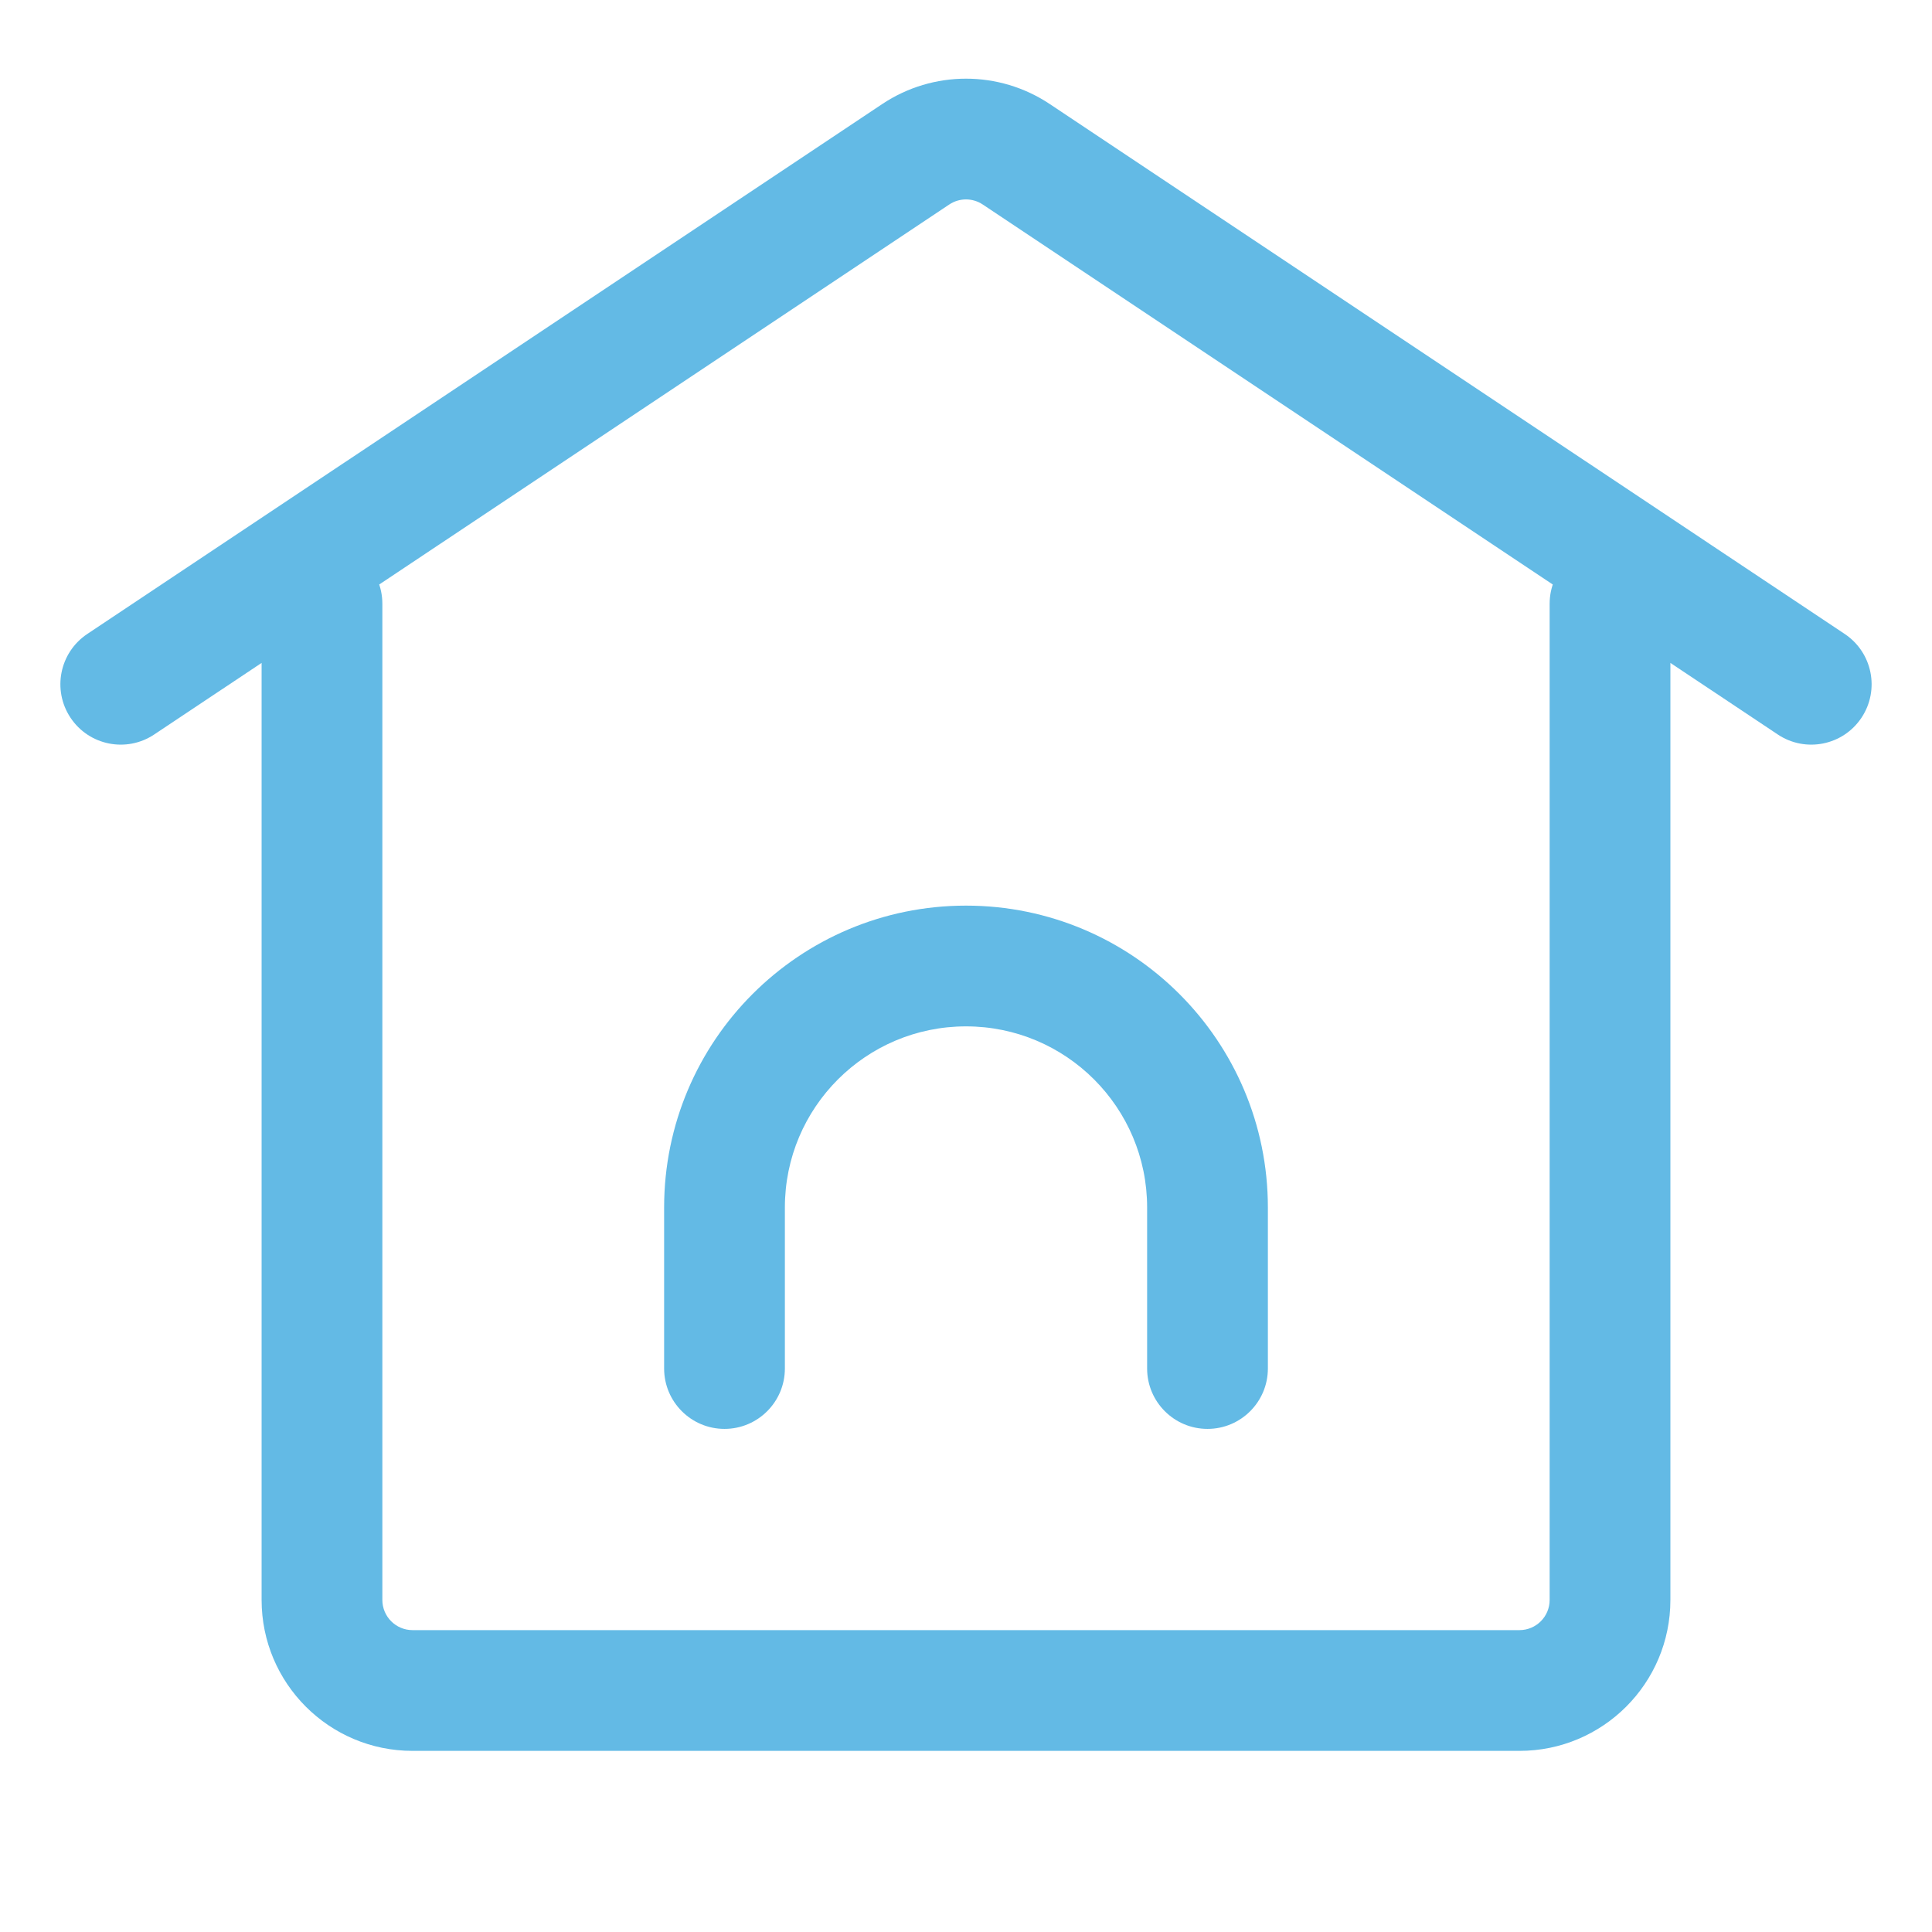
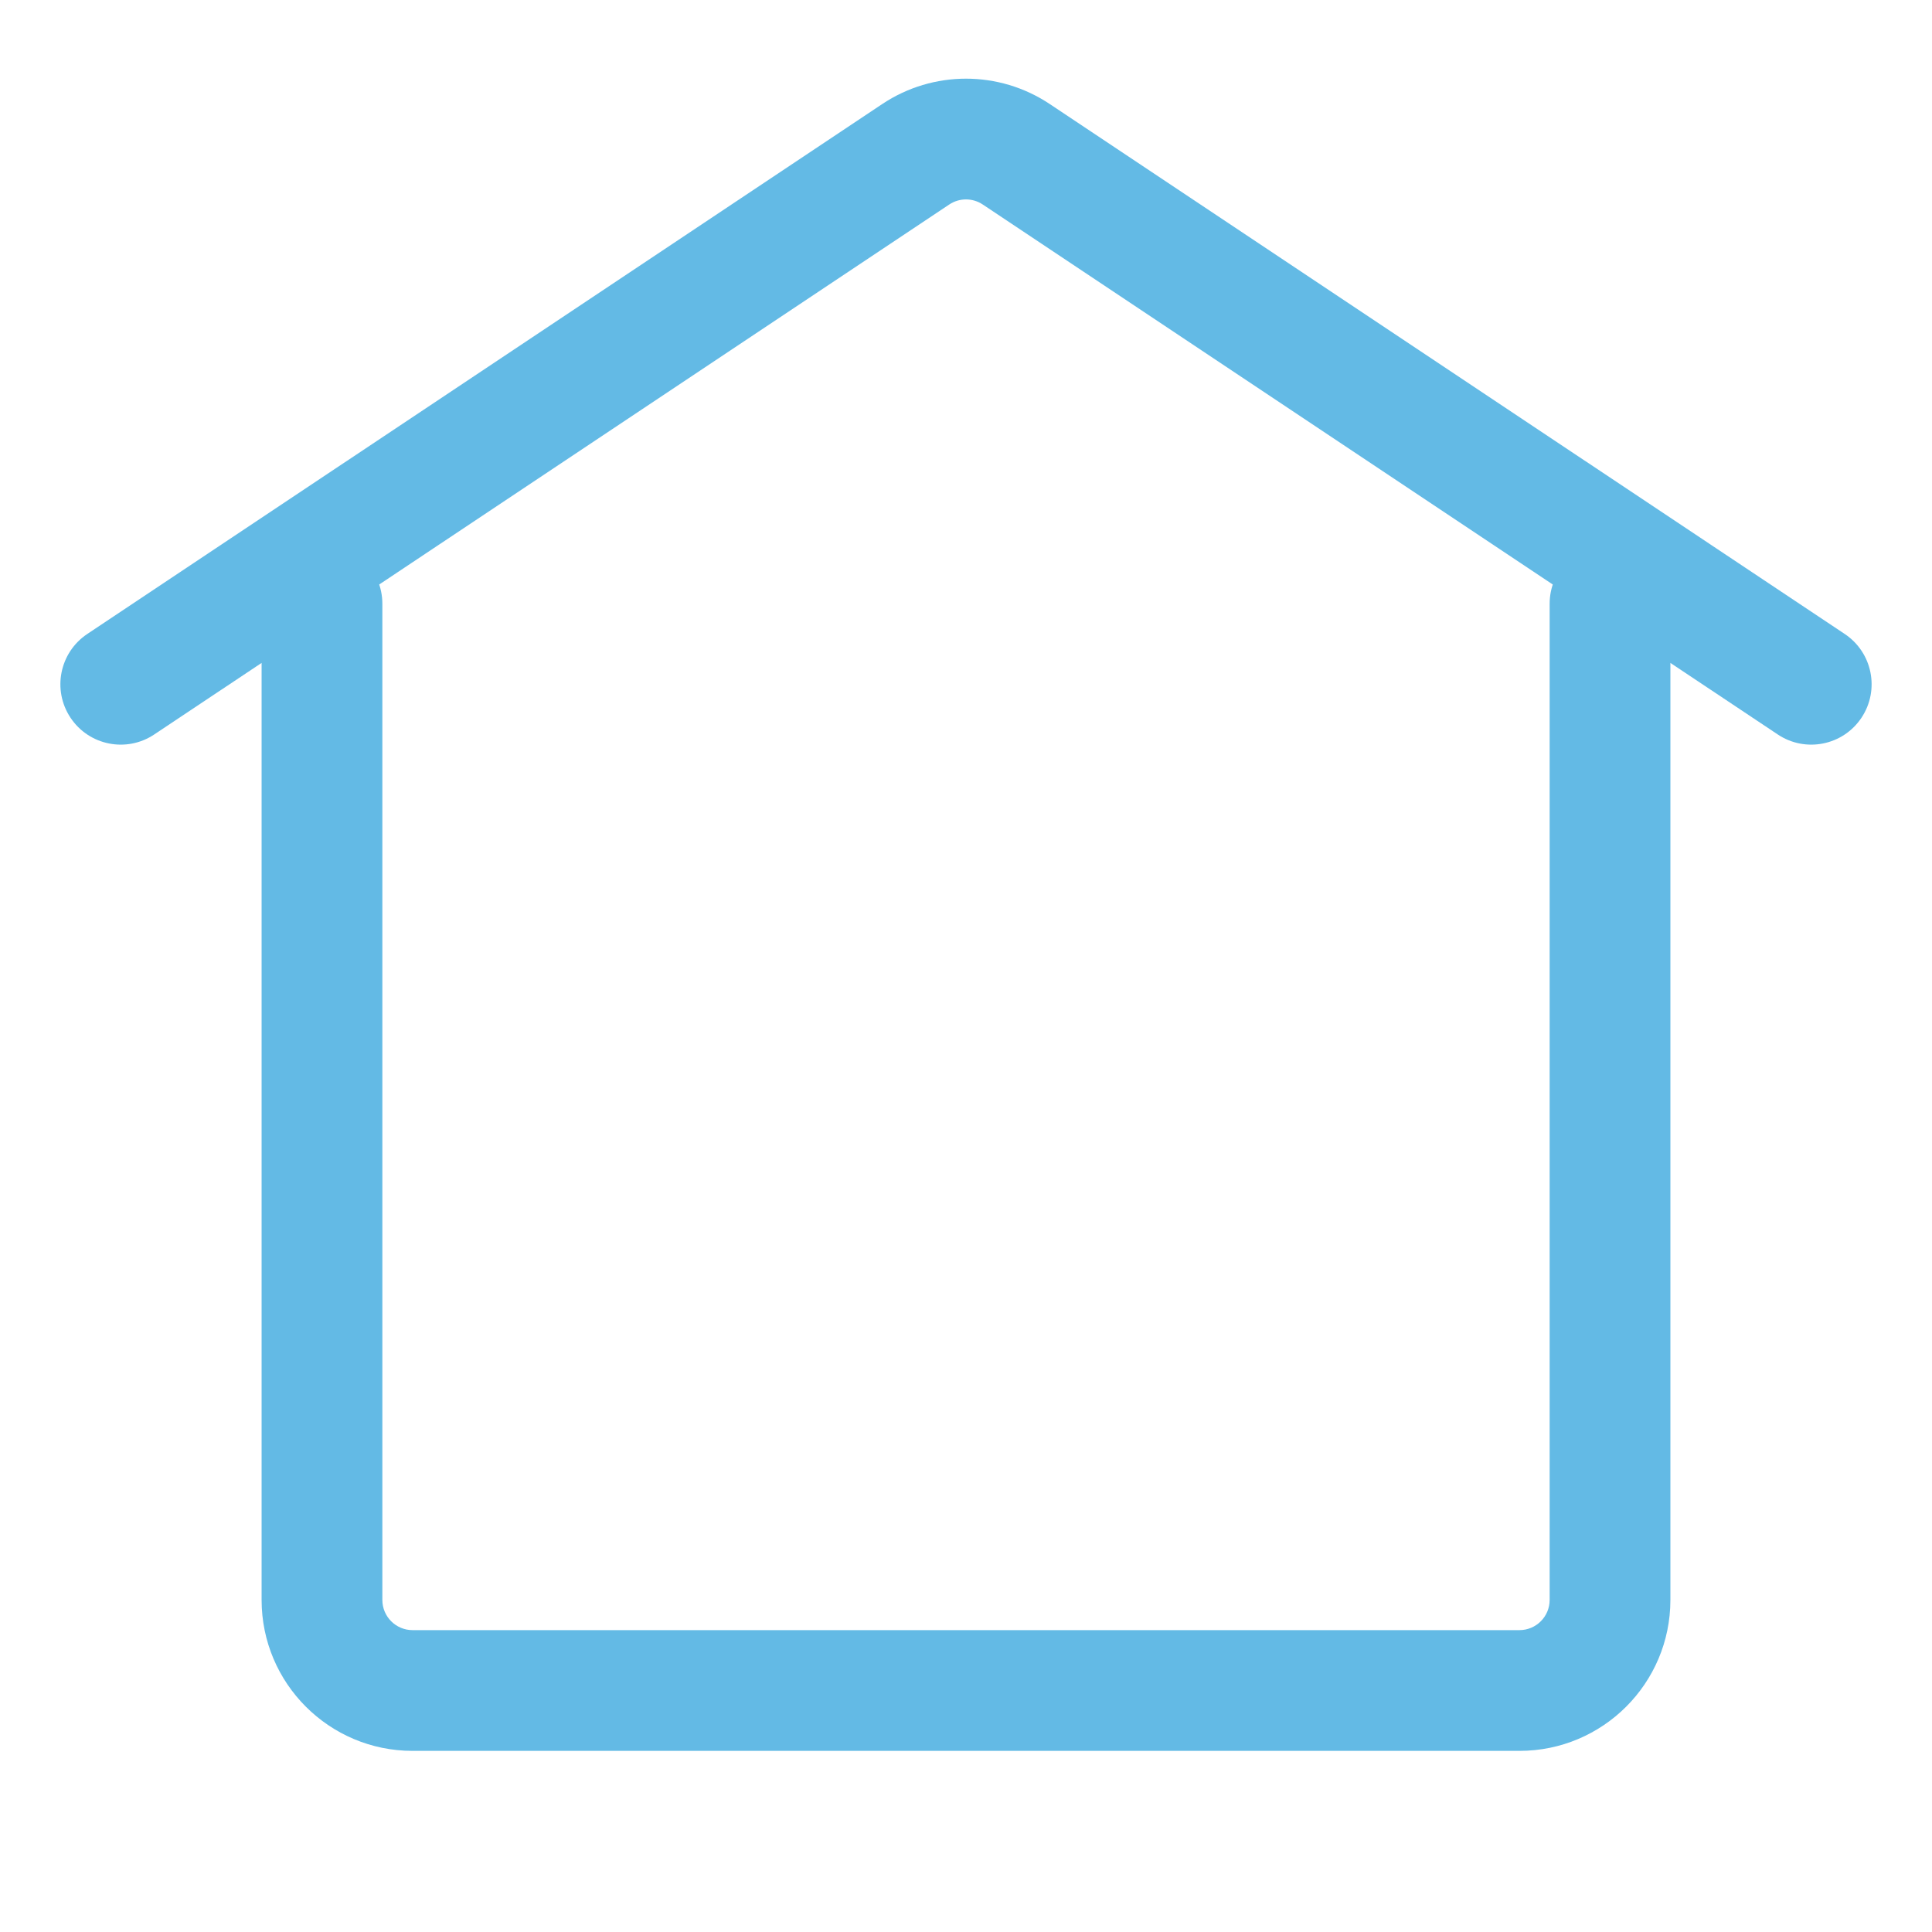
<svg xmlns="http://www.w3.org/2000/svg" width="32" height="32" viewBox="0 0 32 32" fill="none">
-   <path d="M1.445 10.501C0.986 10.808 0.862 11.428 1.168 11.888C1.474 12.348 2.095 12.472 2.555 12.165L1.445 10.501ZM29.445 12.165C29.905 12.472 30.526 12.348 30.832 11.888C31.138 11.428 31.014 10.808 30.555 10.501L29.445 12.165ZM6.333 10C6.333 9.448 5.886 9 5.333 9C4.781 9 4.333 9.448 4.333 10H6.333ZM27.667 10C27.667 9.448 27.219 9 26.667 9C26.114 9 25.667 9.448 25.667 10H27.667ZM2.555 12.165L15.723 3.387L14.613 1.723L1.445 10.501L2.555 12.165ZM16.277 3.387L29.445 12.165L30.555 10.501L17.387 1.723L16.277 3.387ZM4.333 10V26.5H6.333V10H4.333ZM6.833 29H25.167V27H6.833V29ZM27.667 26.5V10H25.667V26.5H27.667ZM25.167 29C26.547 29 27.667 27.881 27.667 26.5H25.667C25.667 26.776 25.443 27 25.167 27V29ZM4.333 26.5C4.333 27.881 5.453 29 6.833 29V27C6.557 27 6.333 26.776 6.333 26.5H4.333ZM15.723 3.387C15.891 3.275 16.109 3.275 16.277 3.387L17.387 1.723C16.547 1.163 15.453 1.163 14.613 1.723L15.723 3.387Z" fill="#63BAE5" />
-   <path d="M19 22.667C19 23.219 19.448 23.667 20 23.667C20.552 23.667 21 23.219 21 22.667H19ZM11 22.667C11 23.219 11.448 23.667 12 23.667C12.552 23.667 13 23.219 13 22.667H11ZM19 20V22.667H21V20H19ZM13 22.667V20H11V22.667H13ZM16 17C17.657 17 19 18.343 19 20H21C21 17.239 18.761 15 16 15V17ZM16 15C13.239 15 11 17.239 11 20H13C13 18.343 14.343 17 16 17V15Z" fill="#63BAE5" />
+   <path d="M1.445 10.501C0.986 10.808 0.862 11.428 1.168 11.888C1.474 12.348 2.095 12.472 2.555 12.165L1.445 10.501ZM29.445 12.165C29.905 12.472 30.526 12.348 30.832 11.888C31.138 11.428 31.014 10.808 30.555 10.501L29.445 12.165ZM6.333 10C6.333 9.448 5.886 9 5.333 9C4.781 9 4.333 9.448 4.333 10H6.333ZM27.667 10C27.667 9.448 27.219 9 26.667 9C26.114 9 25.667 9.448 25.667 10H27.667ZM2.555 12.165L15.723 3.387L14.613 1.723L1.445 10.501L2.555 12.165ZM16.277 3.387L29.445 12.165L30.555 10.501L17.387 1.723L16.277 3.387ZM4.333 10V26.5H6.333V10H4.333ZM6.833 29H25.167V27H6.833V29ZM27.667 26.5V10H25.667V26.5H27.667ZM25.167 29C26.547 29 27.667 27.881 27.667 26.5H25.667C25.667 26.776 25.443 27 25.167 27V29ZM4.333 26.5C4.333 27.881 5.453 29 6.833 29V27C6.557 27 6.333 26.776 6.333 26.5ZM15.723 3.387C15.891 3.275 16.109 3.275 16.277 3.387L17.387 1.723C16.547 1.163 15.453 1.163 14.613 1.723L15.723 3.387Z" fill="#63BAE5" />
</svg>